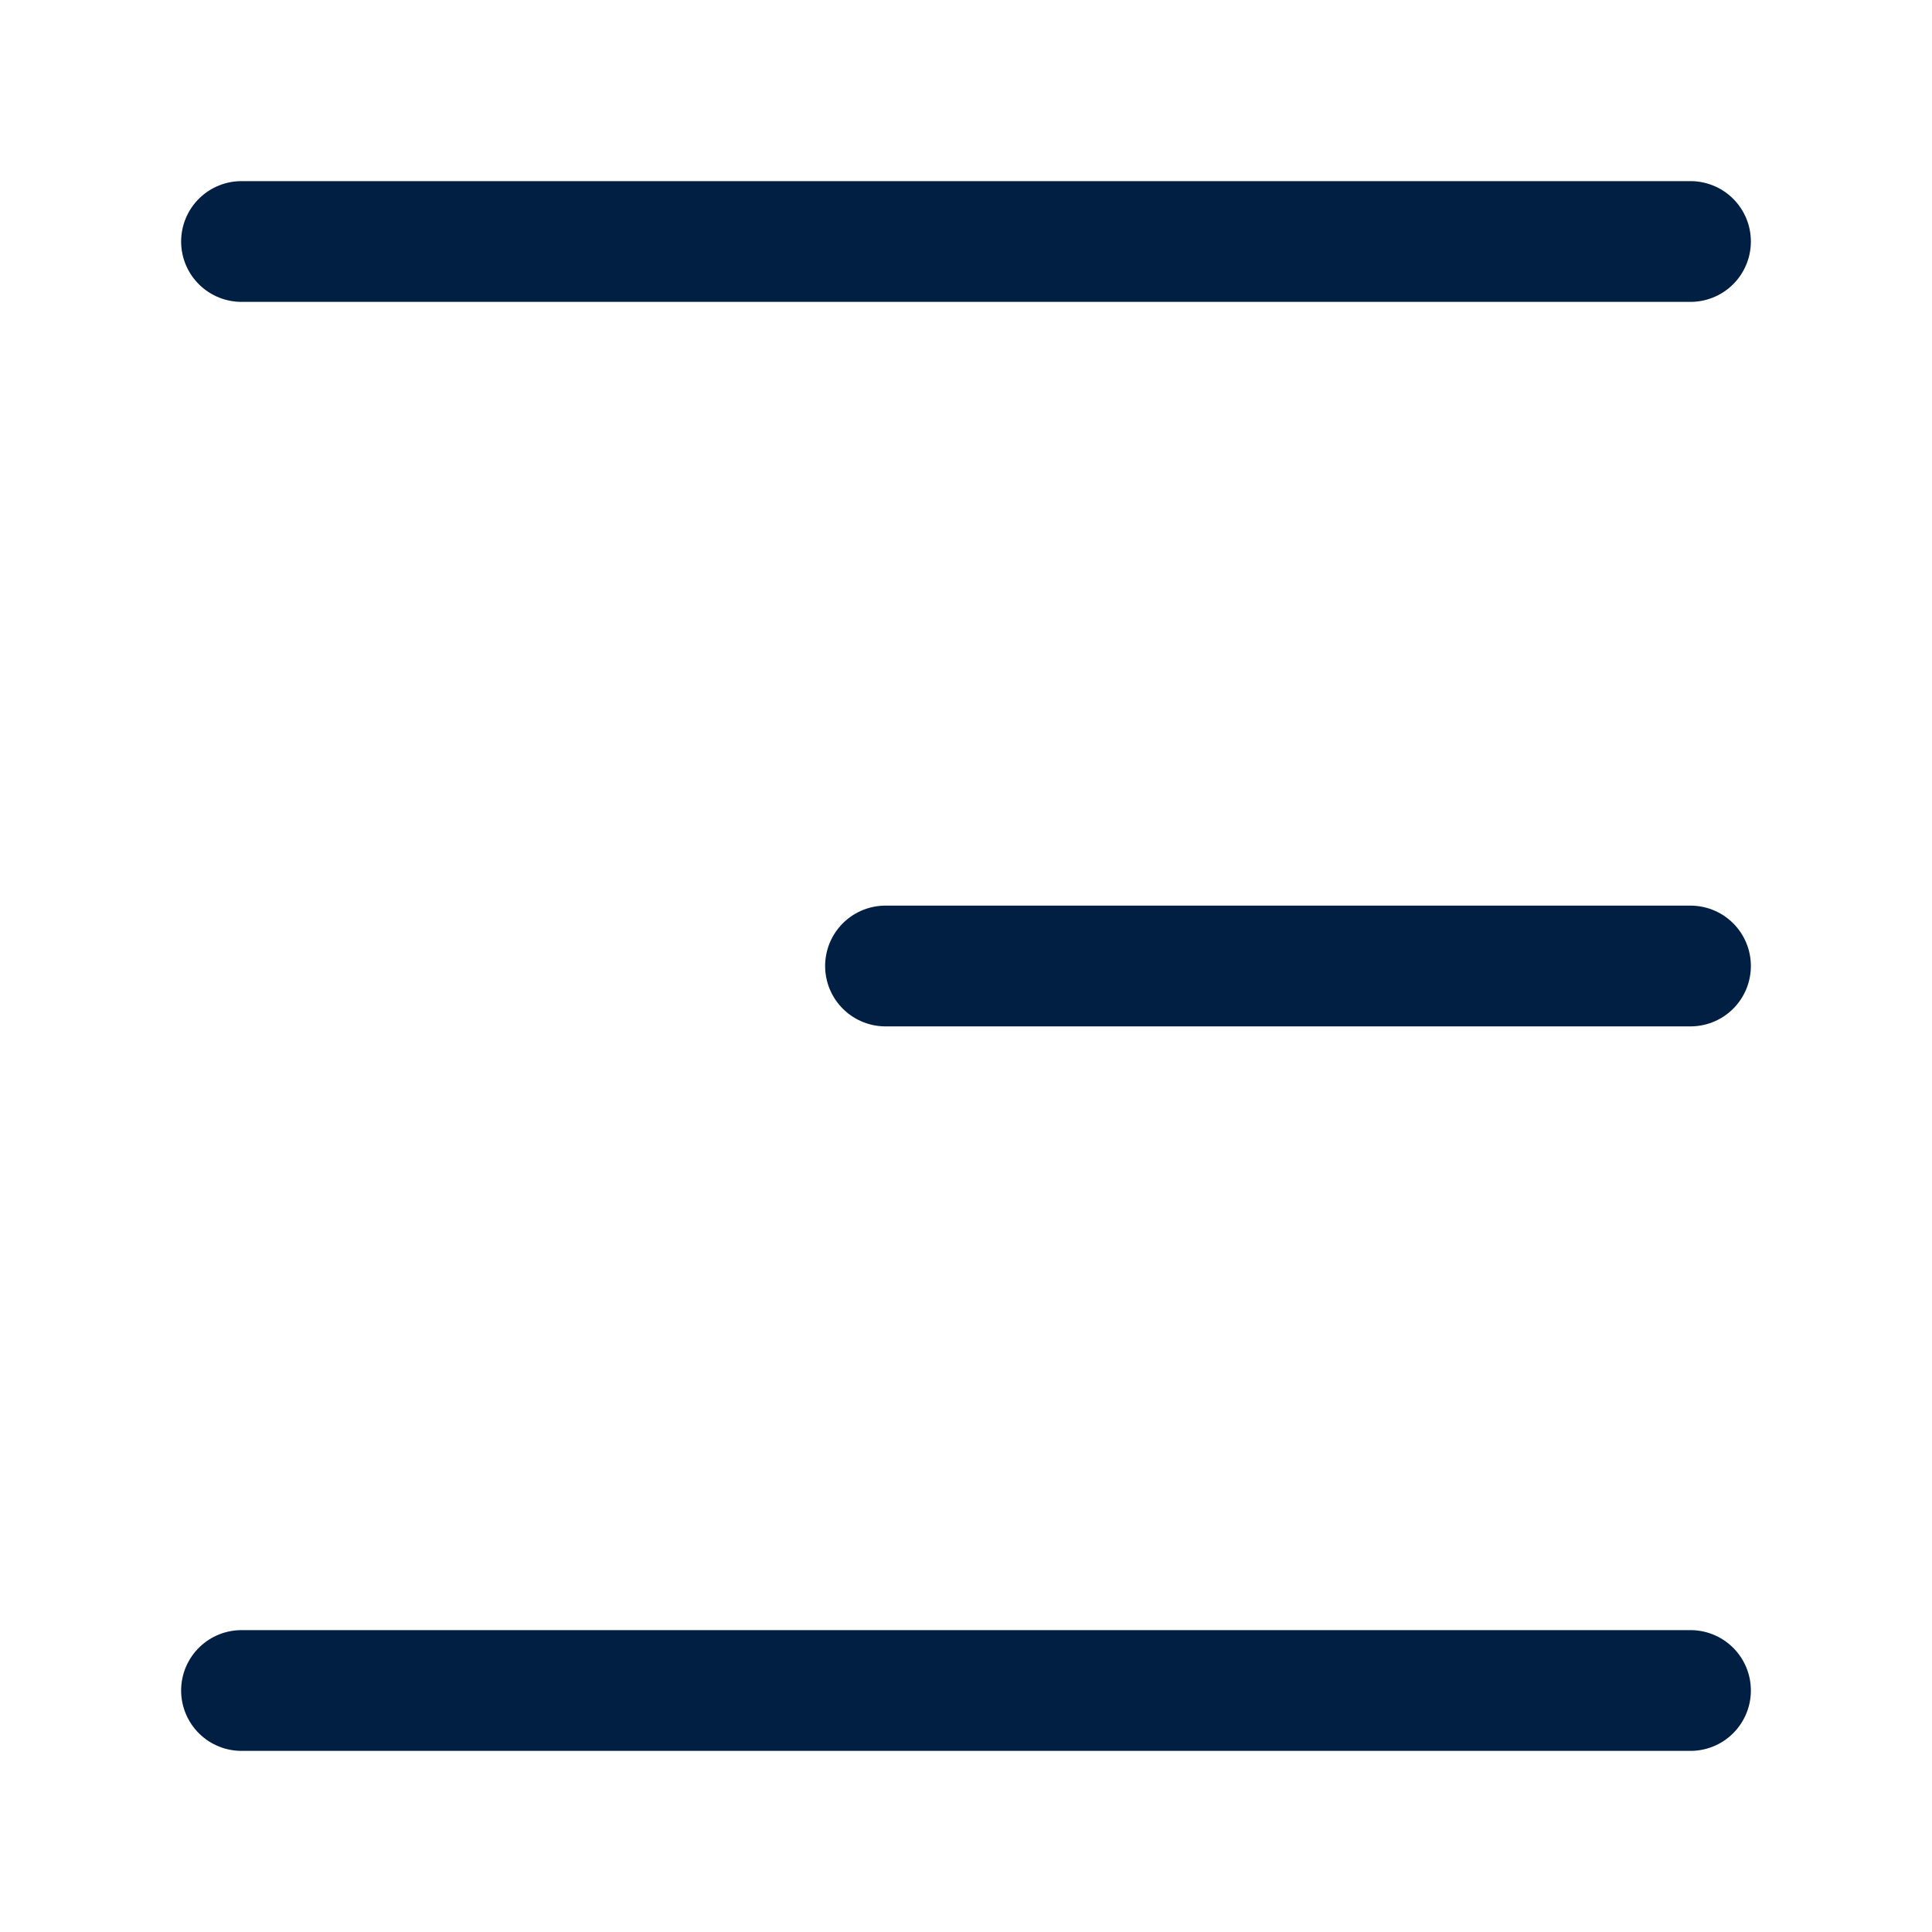
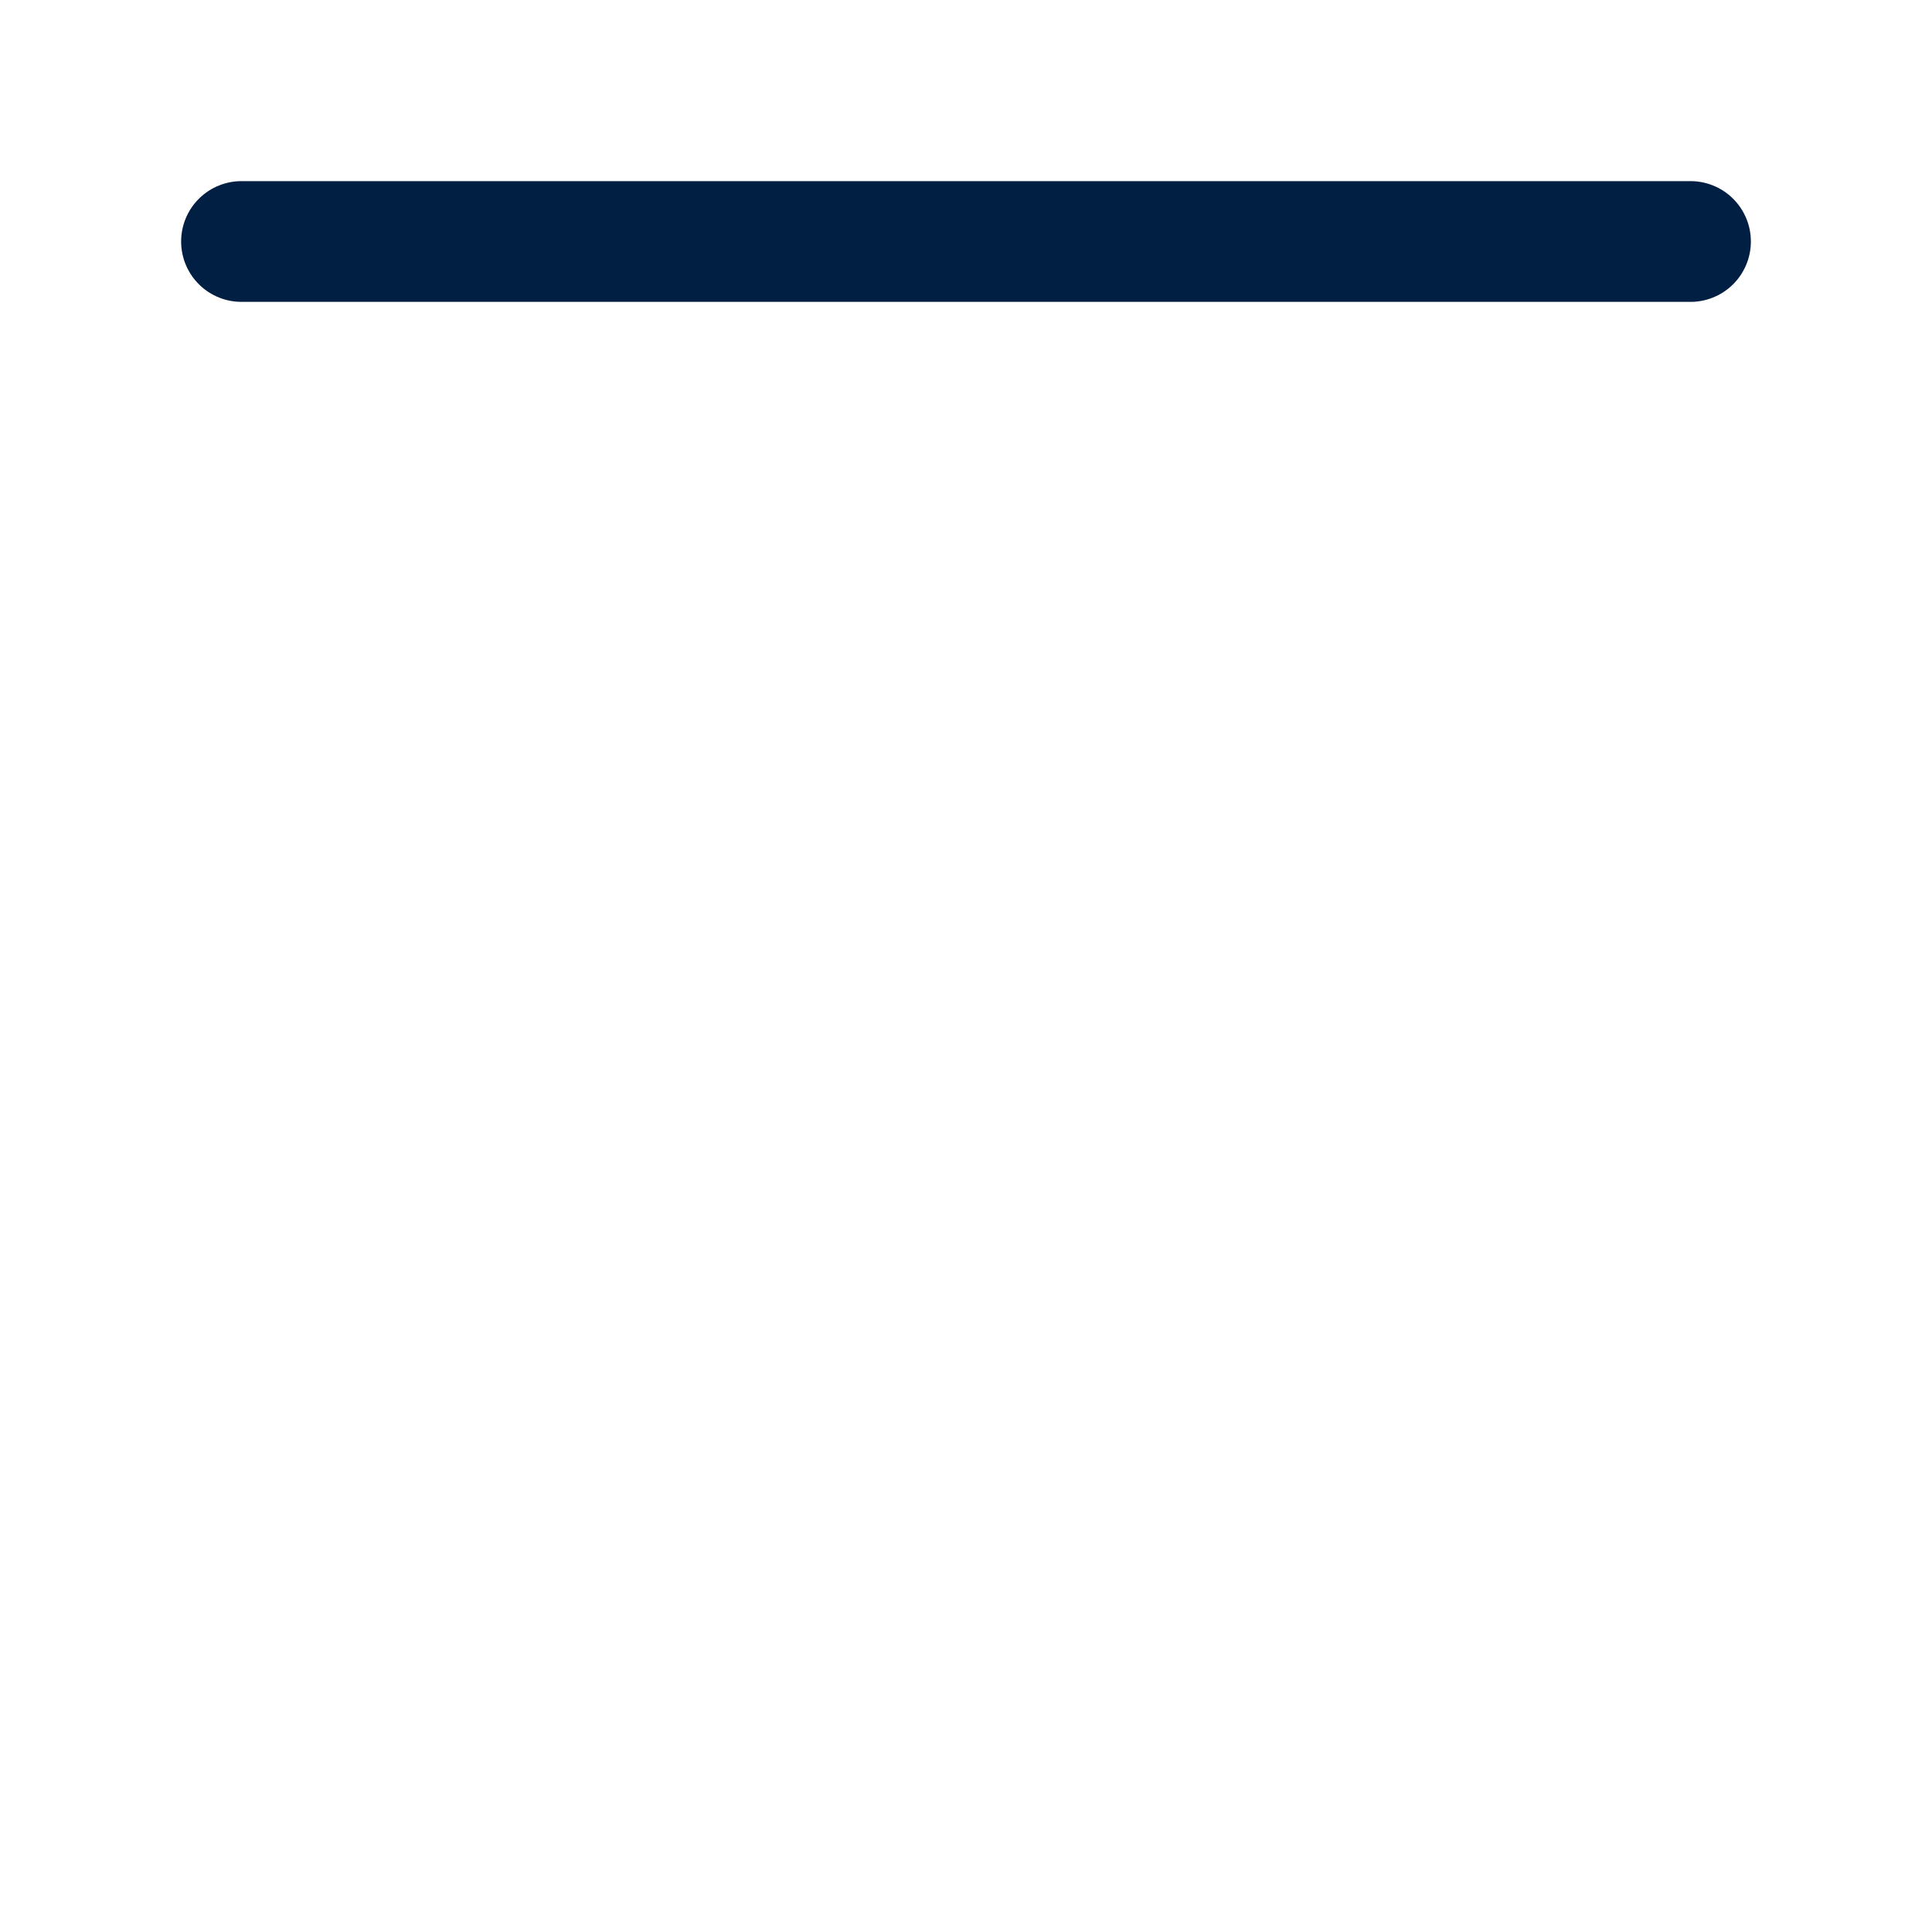
<svg xmlns="http://www.w3.org/2000/svg" width="24" height="24" viewBox="0 0 24 24" fill="none">
-   <path d="M3 21H21" stroke="#001F43" stroke-width="1.5" stroke-linecap="round" />
-   <path d="M11 12H21" stroke="#001F43" stroke-width="1.5" stroke-linecap="round" />
  <path d="M3 3H21" stroke="#001F43" stroke-width="1.5" stroke-linecap="round" />
</svg>